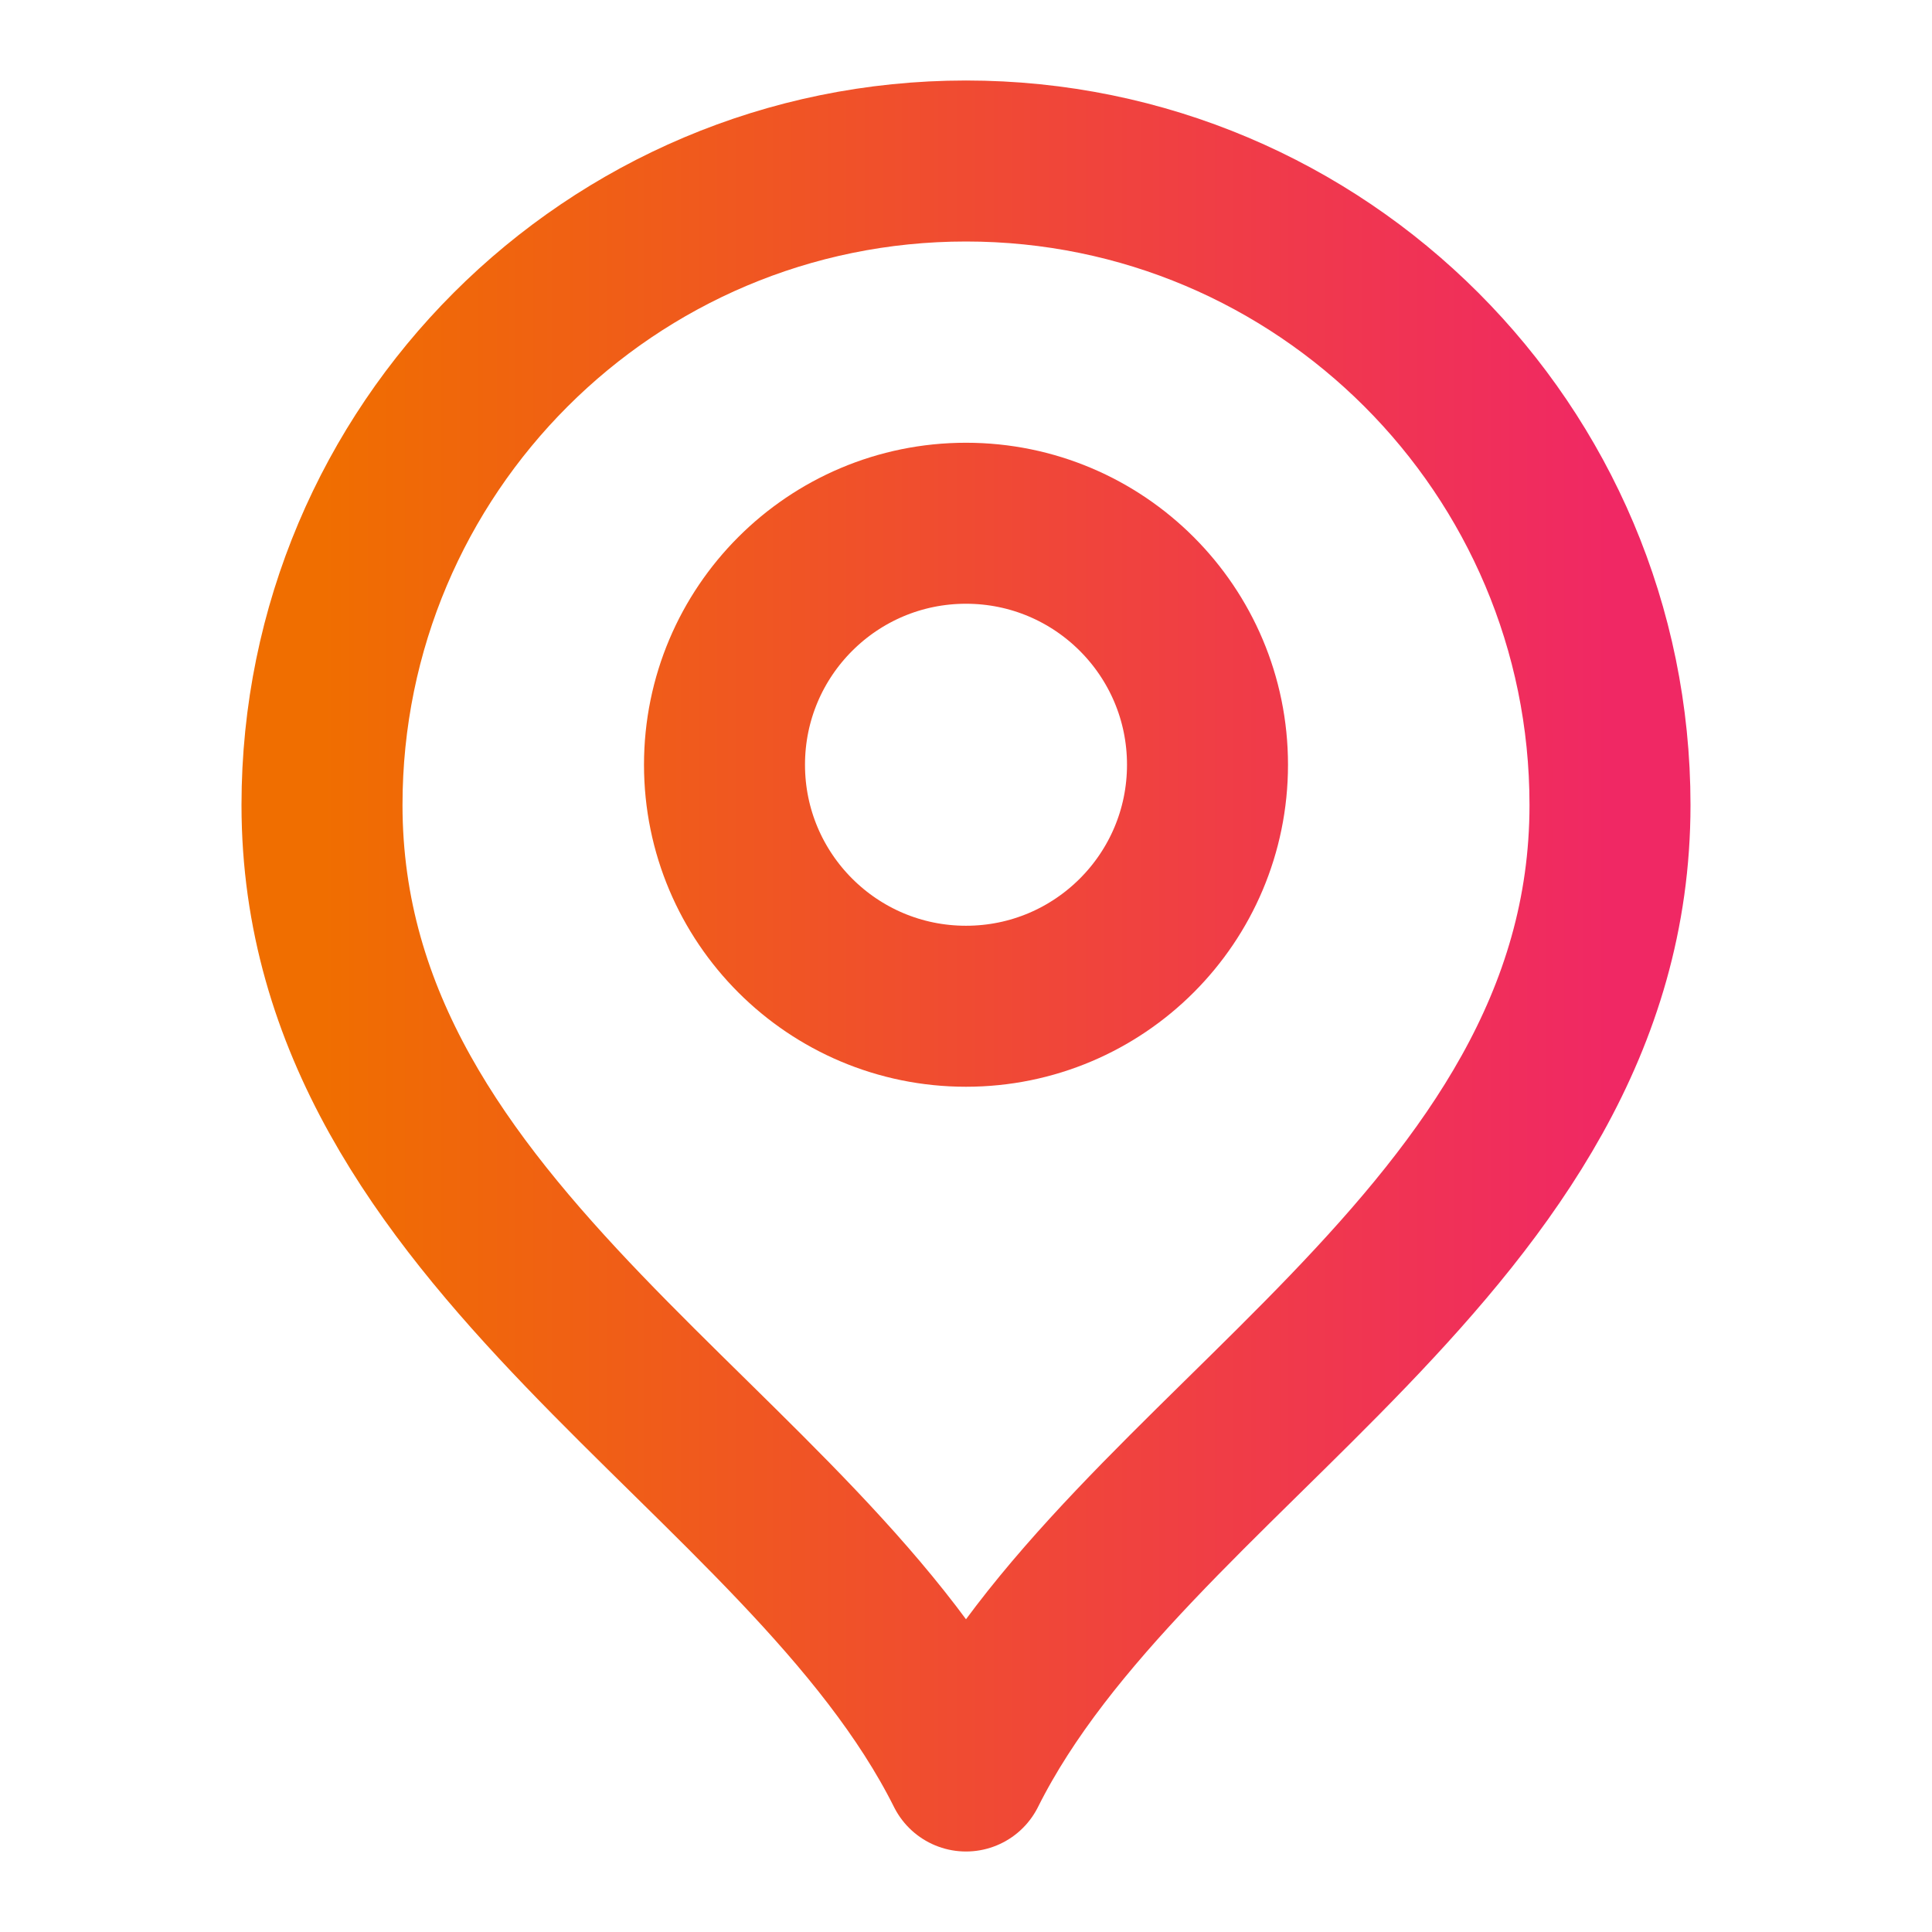
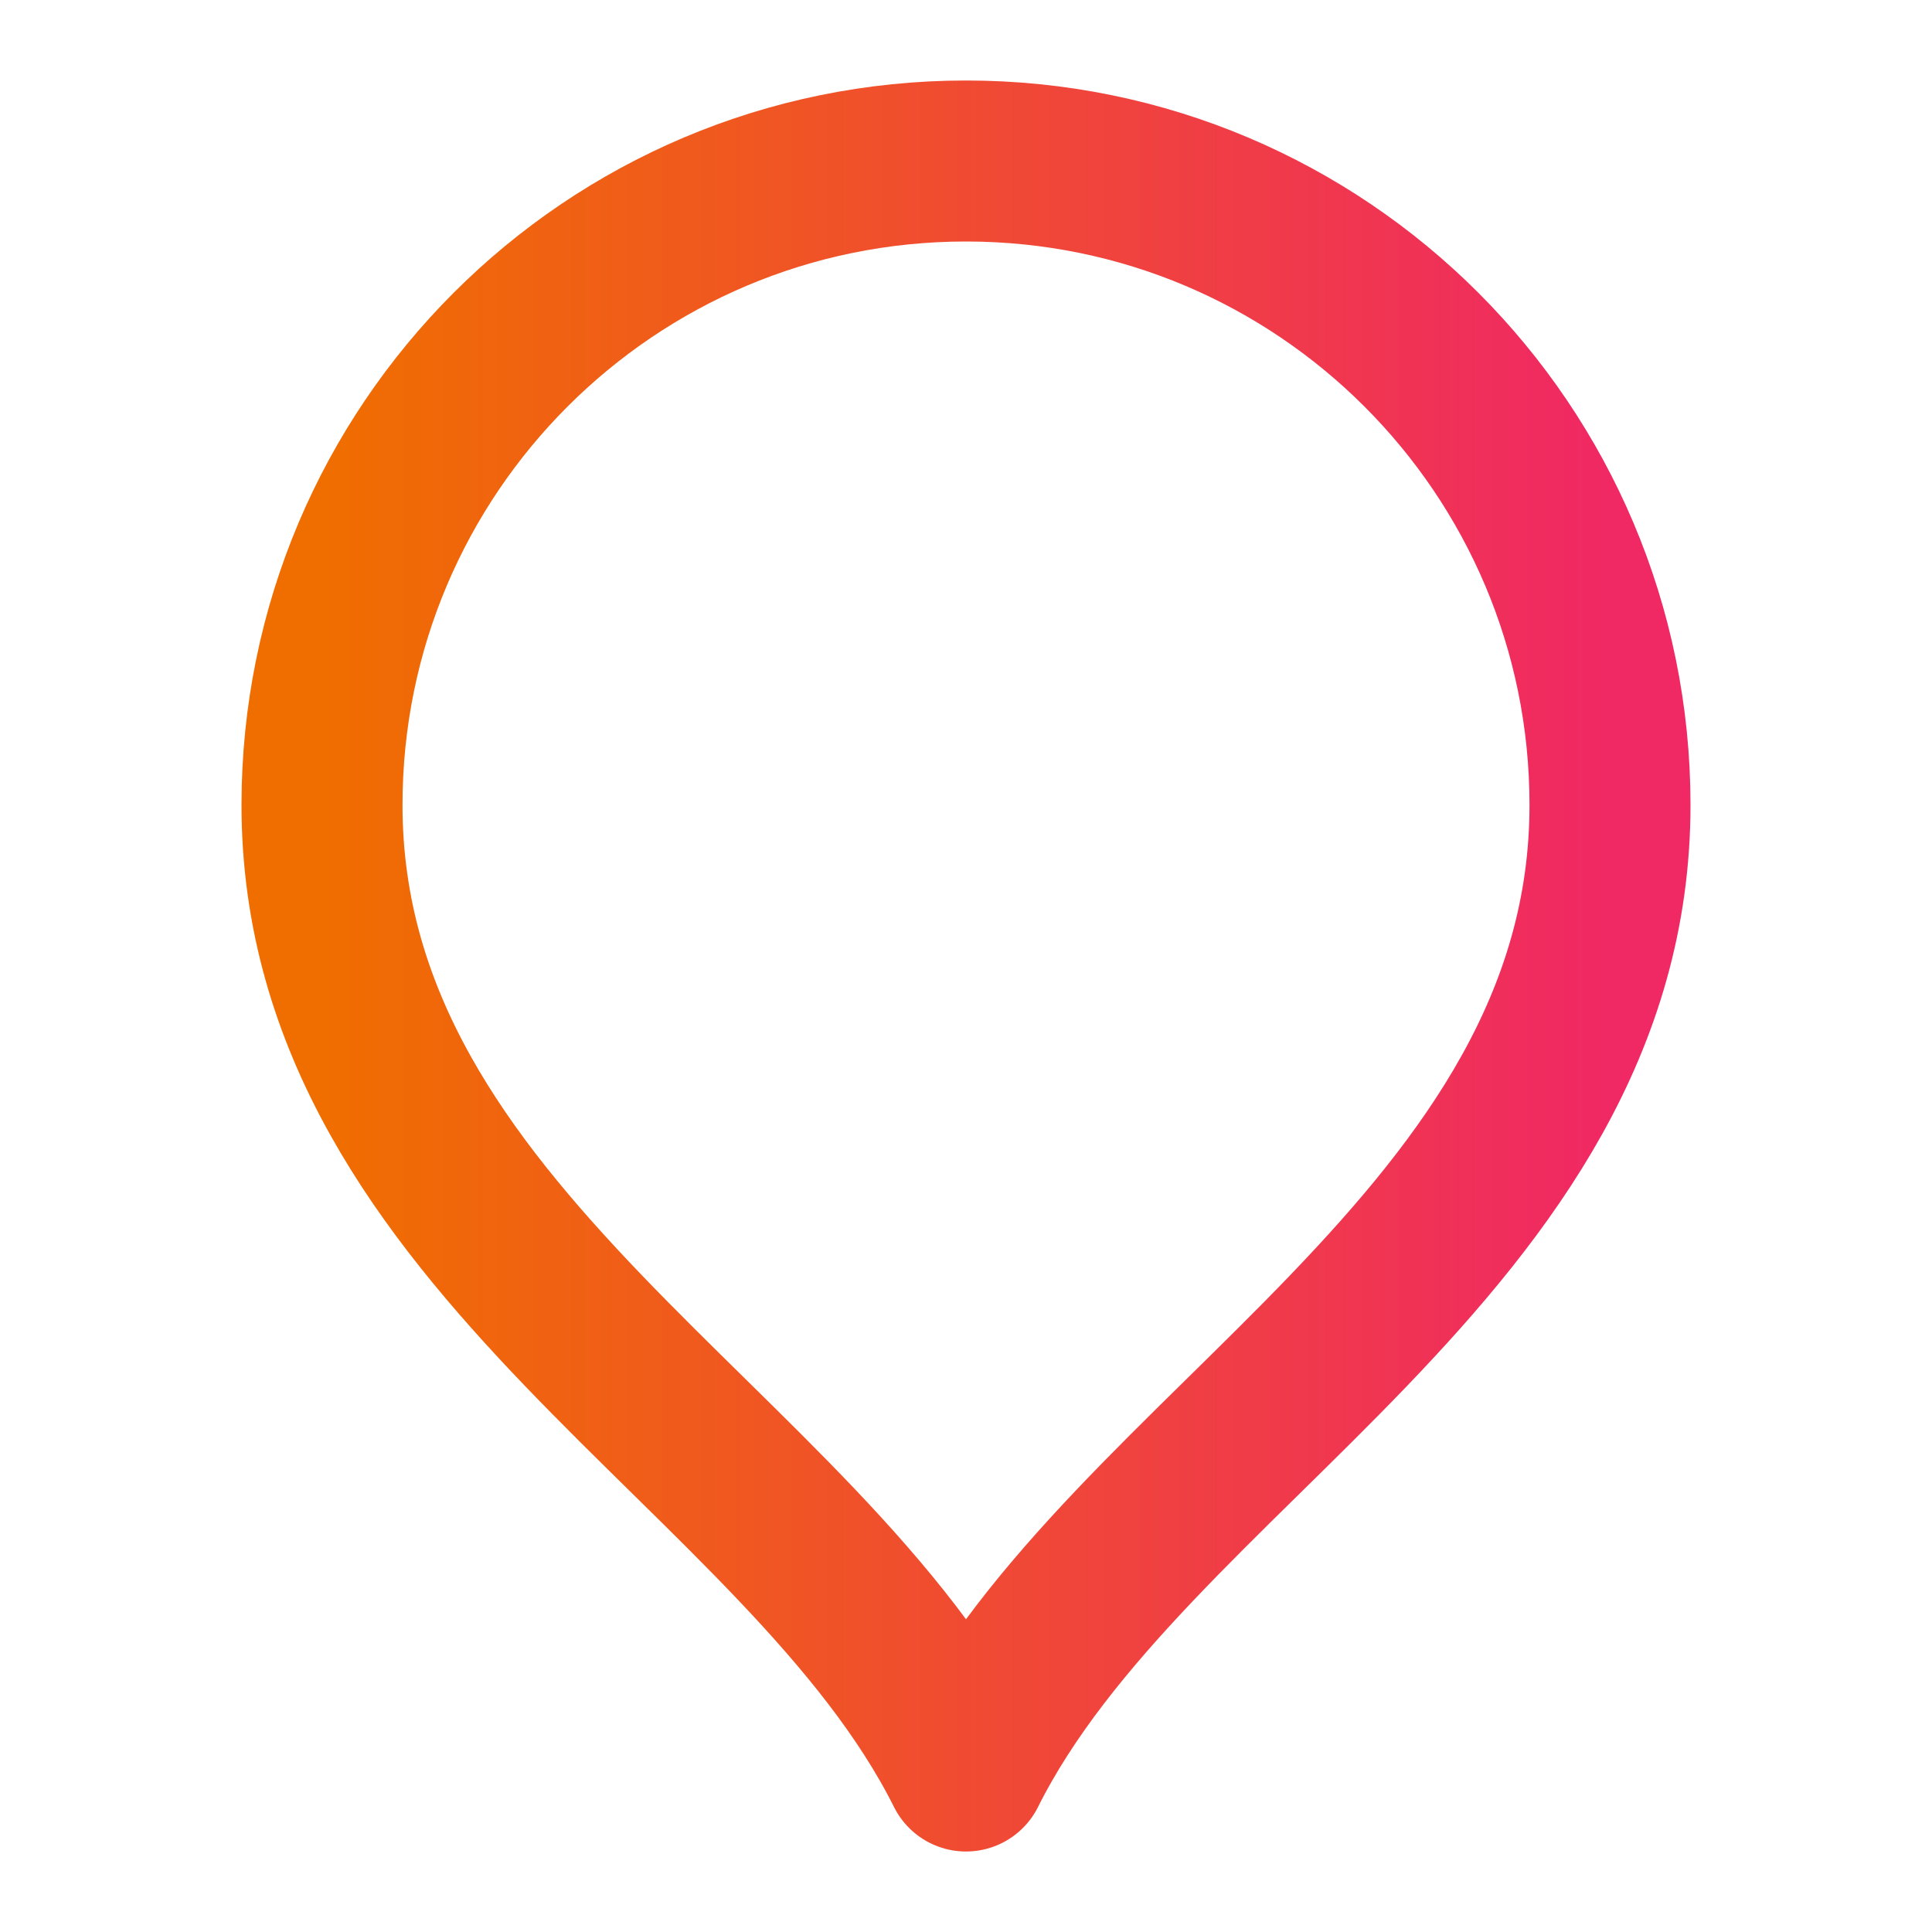
<svg xmlns="http://www.w3.org/2000/svg" width="24" height="24" viewBox="0 0 24 24" fill="none">
-   <path d="M12 12.5C13.657 12.5 15 11.157 15 9.5C15 7.843 13.657 6.5 12 6.5C10.343 6.5 9 7.843 9 9.5C9 11.157 10.343 12.5 12 12.5Z" stroke="url(#paint0_linear_710_12001)" stroke-width="2" stroke-linecap="round" stroke-linejoin="round" />
  <path d="M12 22C14 18 20 15.418 20 10C20 5.582 16.418 2 12 2C7.582 2 4 5.582 4 10C4 15.418 10 18 12 22Z" stroke="url(#paint1_linear_710_12001)" stroke-width="2" stroke-linecap="round" stroke-linejoin="round" />
  <defs>
    <linearGradient id="paint0_linear_710_12001" x1="20" y1="12" x2="4" y2="12" gradientUnits="userSpaceOnUse">
      <stop stop-color="#F02864" />
      <stop offset="1" stop-color="#F06E00" />
    </linearGradient>
    <linearGradient id="paint1_linear_710_12001" x1="20" y1="12" x2="4" y2="12" gradientUnits="userSpaceOnUse">
      <stop stop-color="#F02864" />
      <stop offset="1" stop-color="#F06E00" />
    </linearGradient>
  </defs>
</svg>